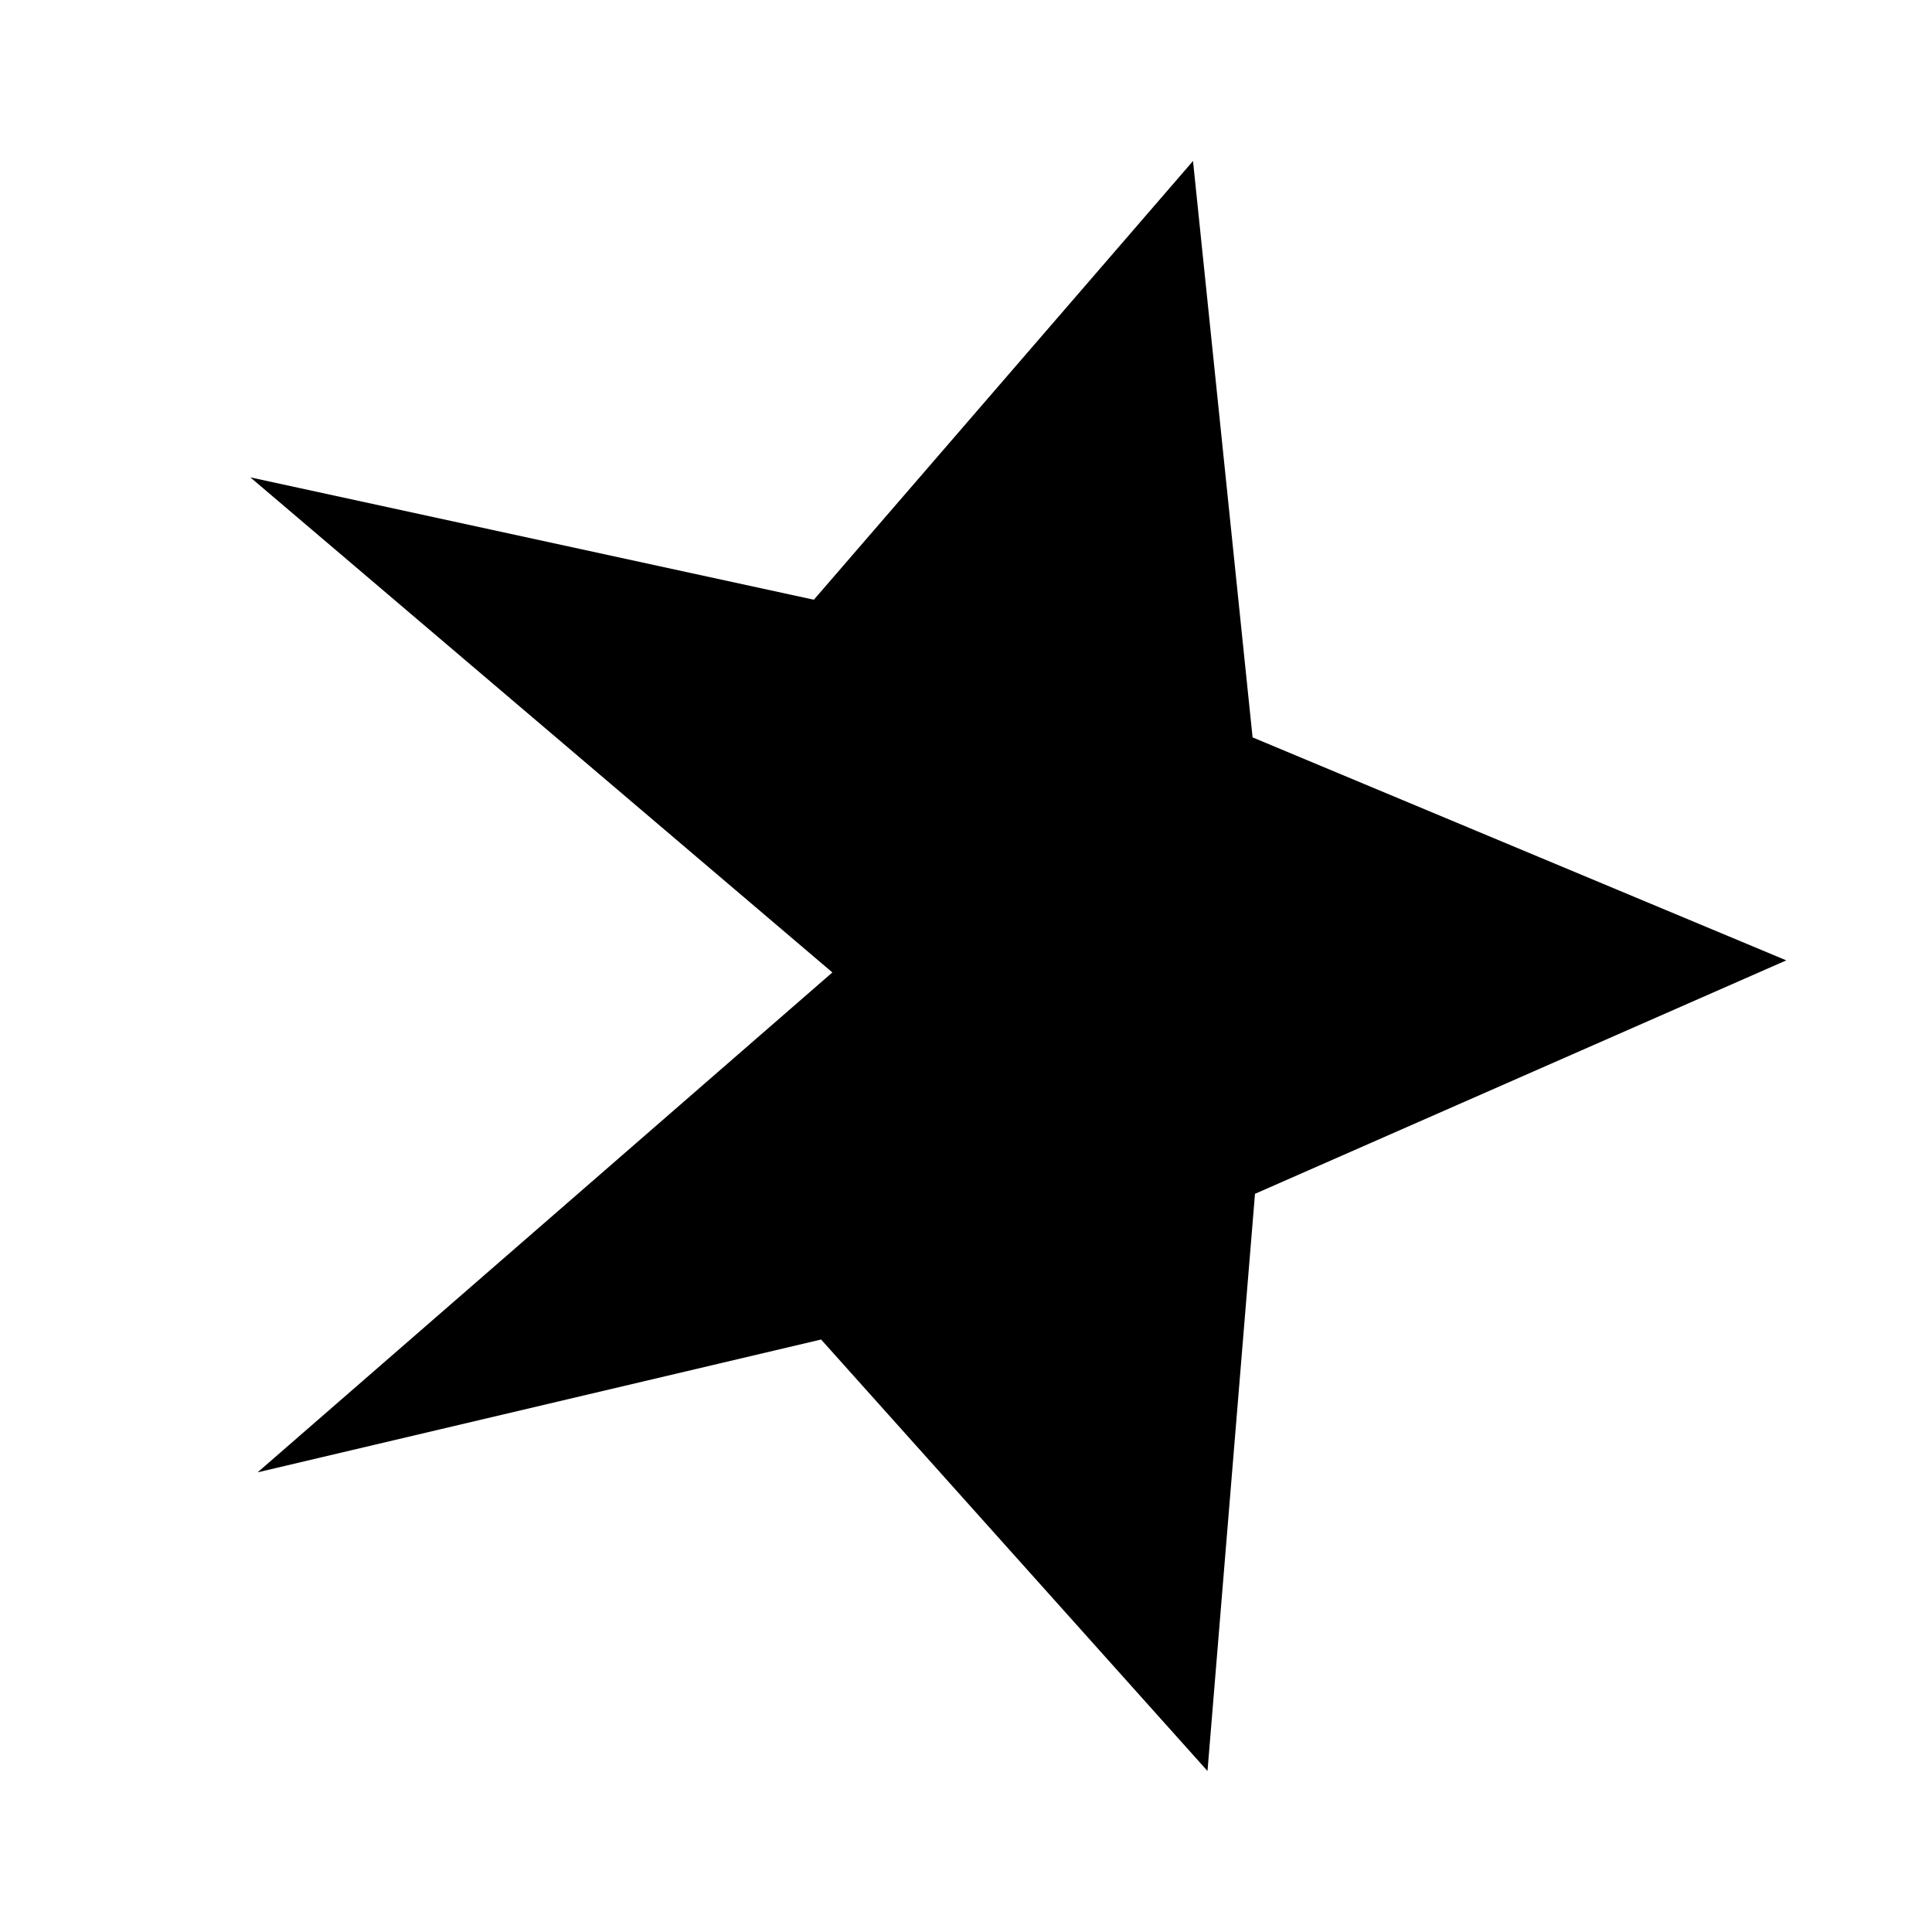
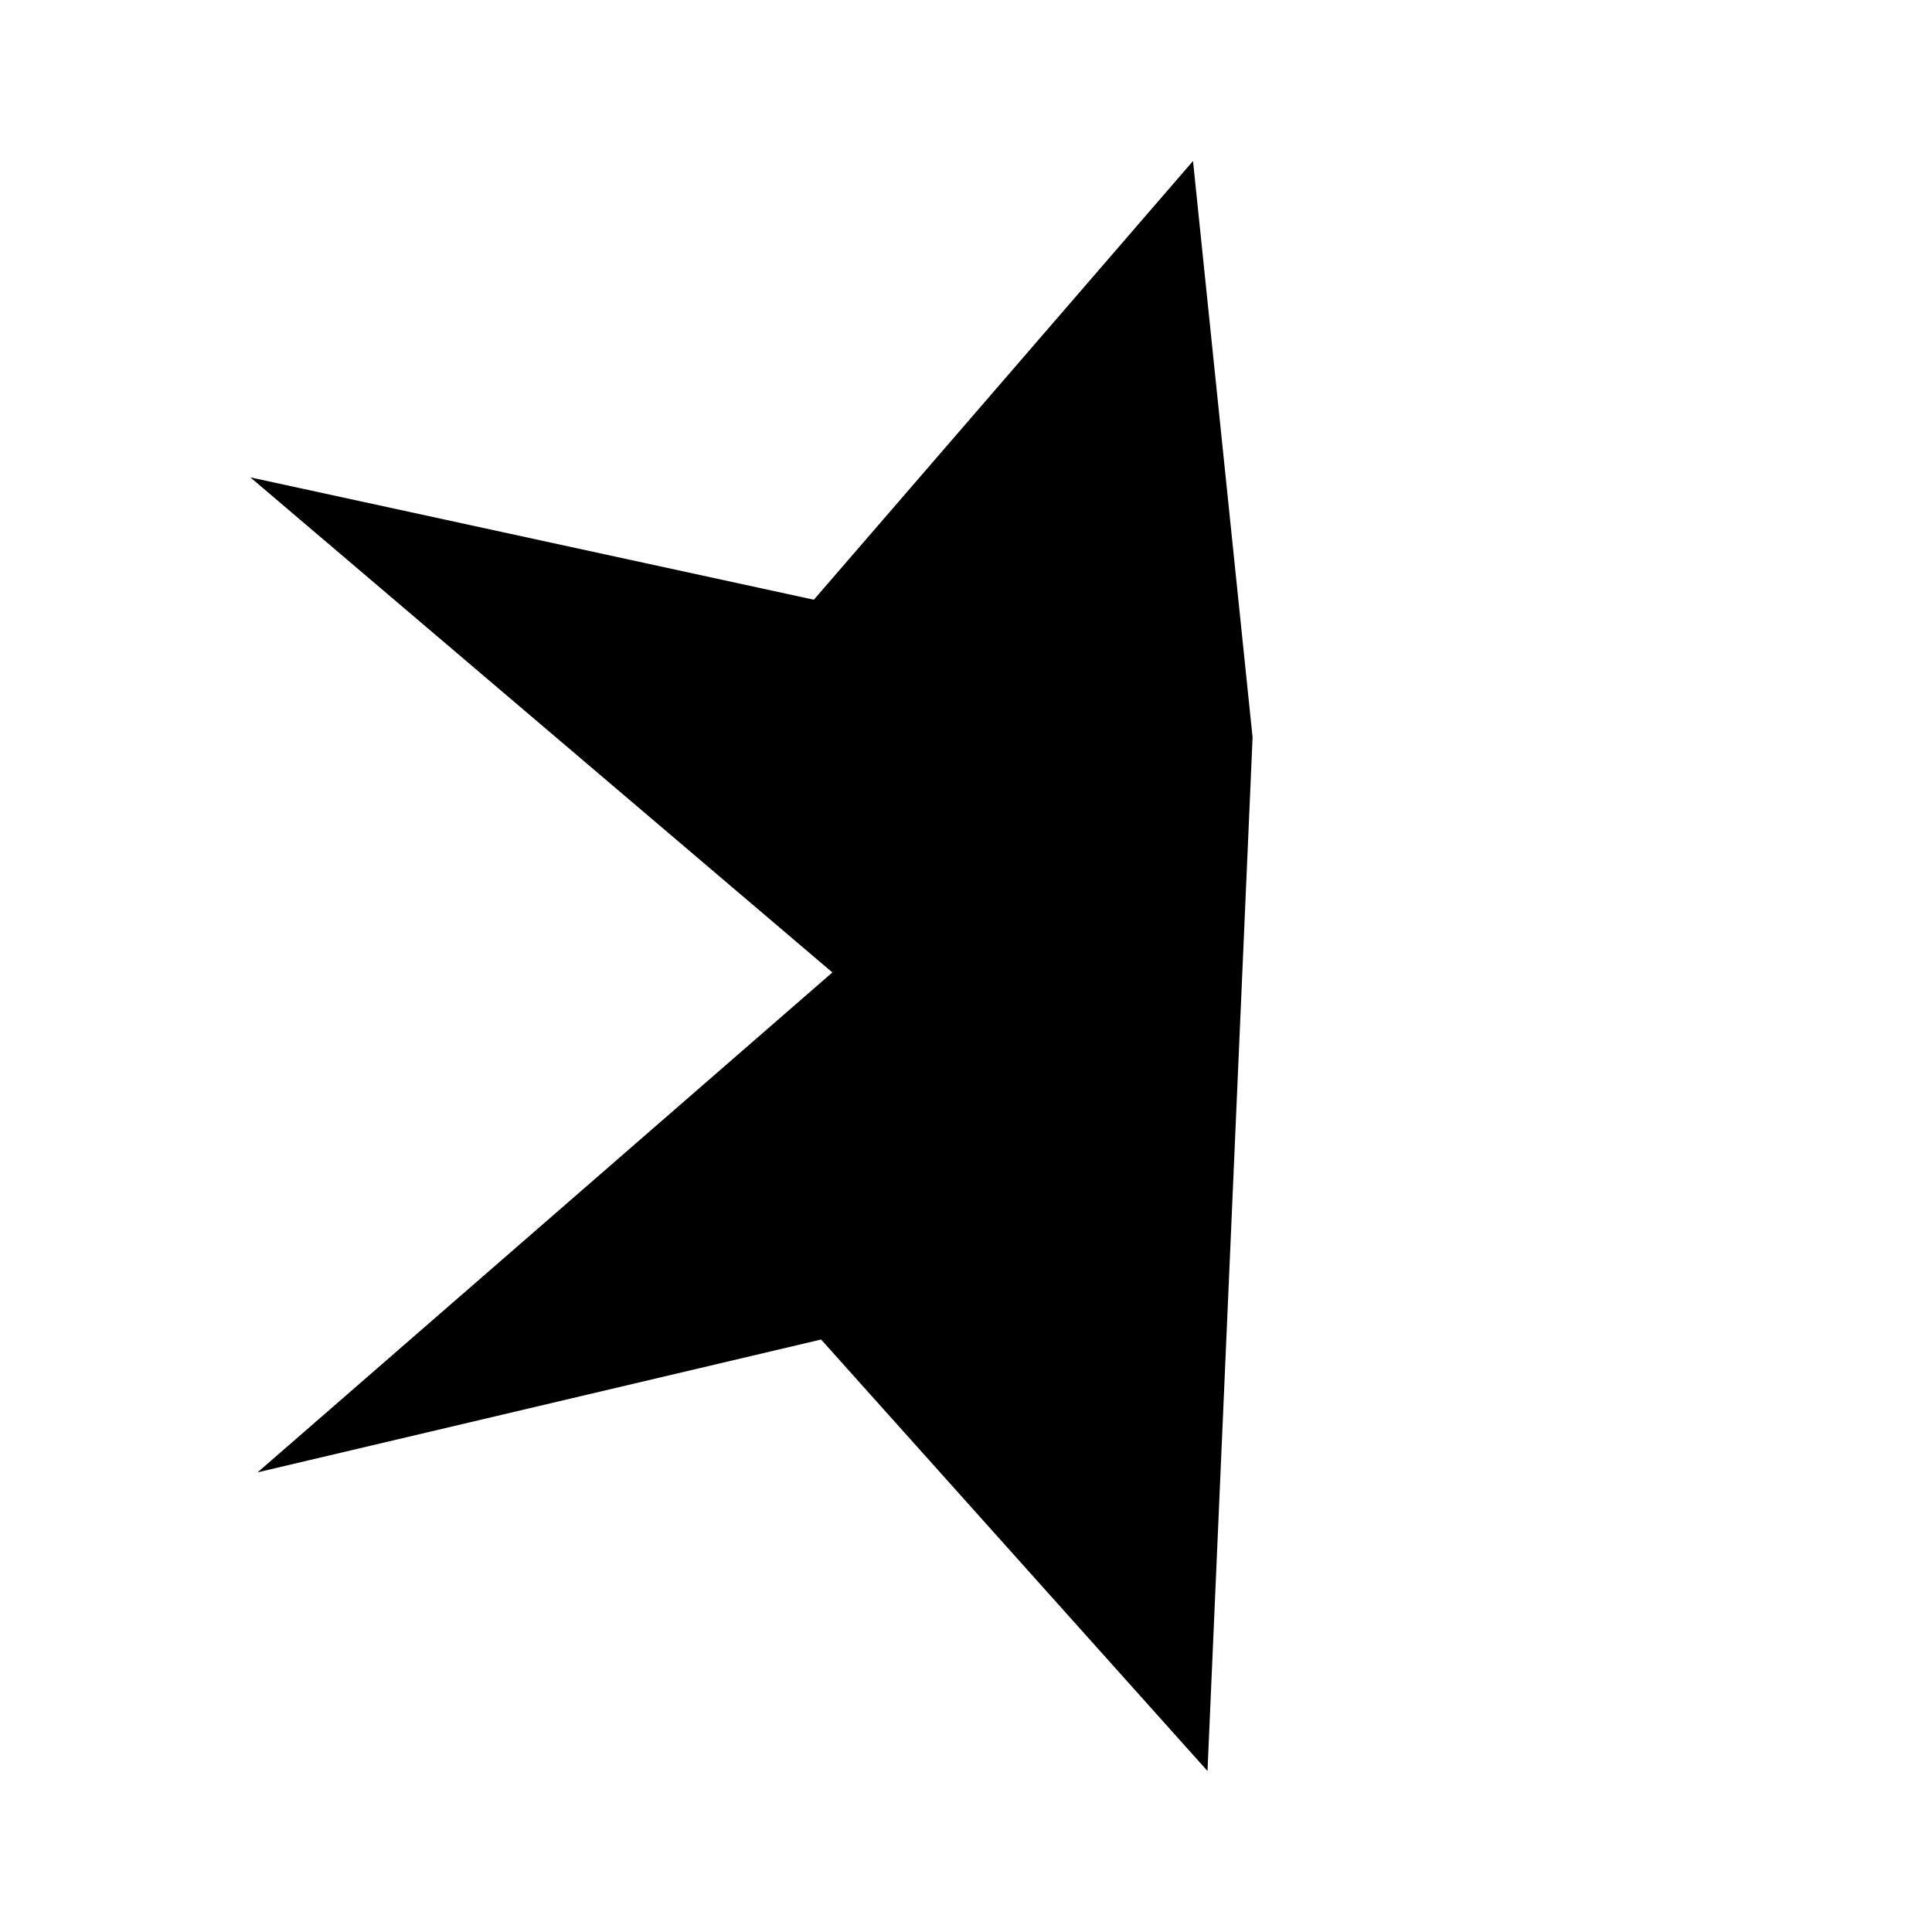
<svg xmlns="http://www.w3.org/2000/svg" viewBox="0 0 24 24">
-   <path d="M0,0H24V24H0Z" fill="none" />
-   <path d="M14.82,2,10.11,7.45l-7-1.52,7.23,6.15L3.2,18.29l7-1.65L15,22l.59-7.17,6.6-2.9L15.56,9.16,14.82,2Z" />
+   <path d="M14.82,2,10.11,7.45l-7-1.52,7.23,6.15L3.2,18.29l7-1.65L15,22L15.56,9.16,14.82,2Z" />
</svg>